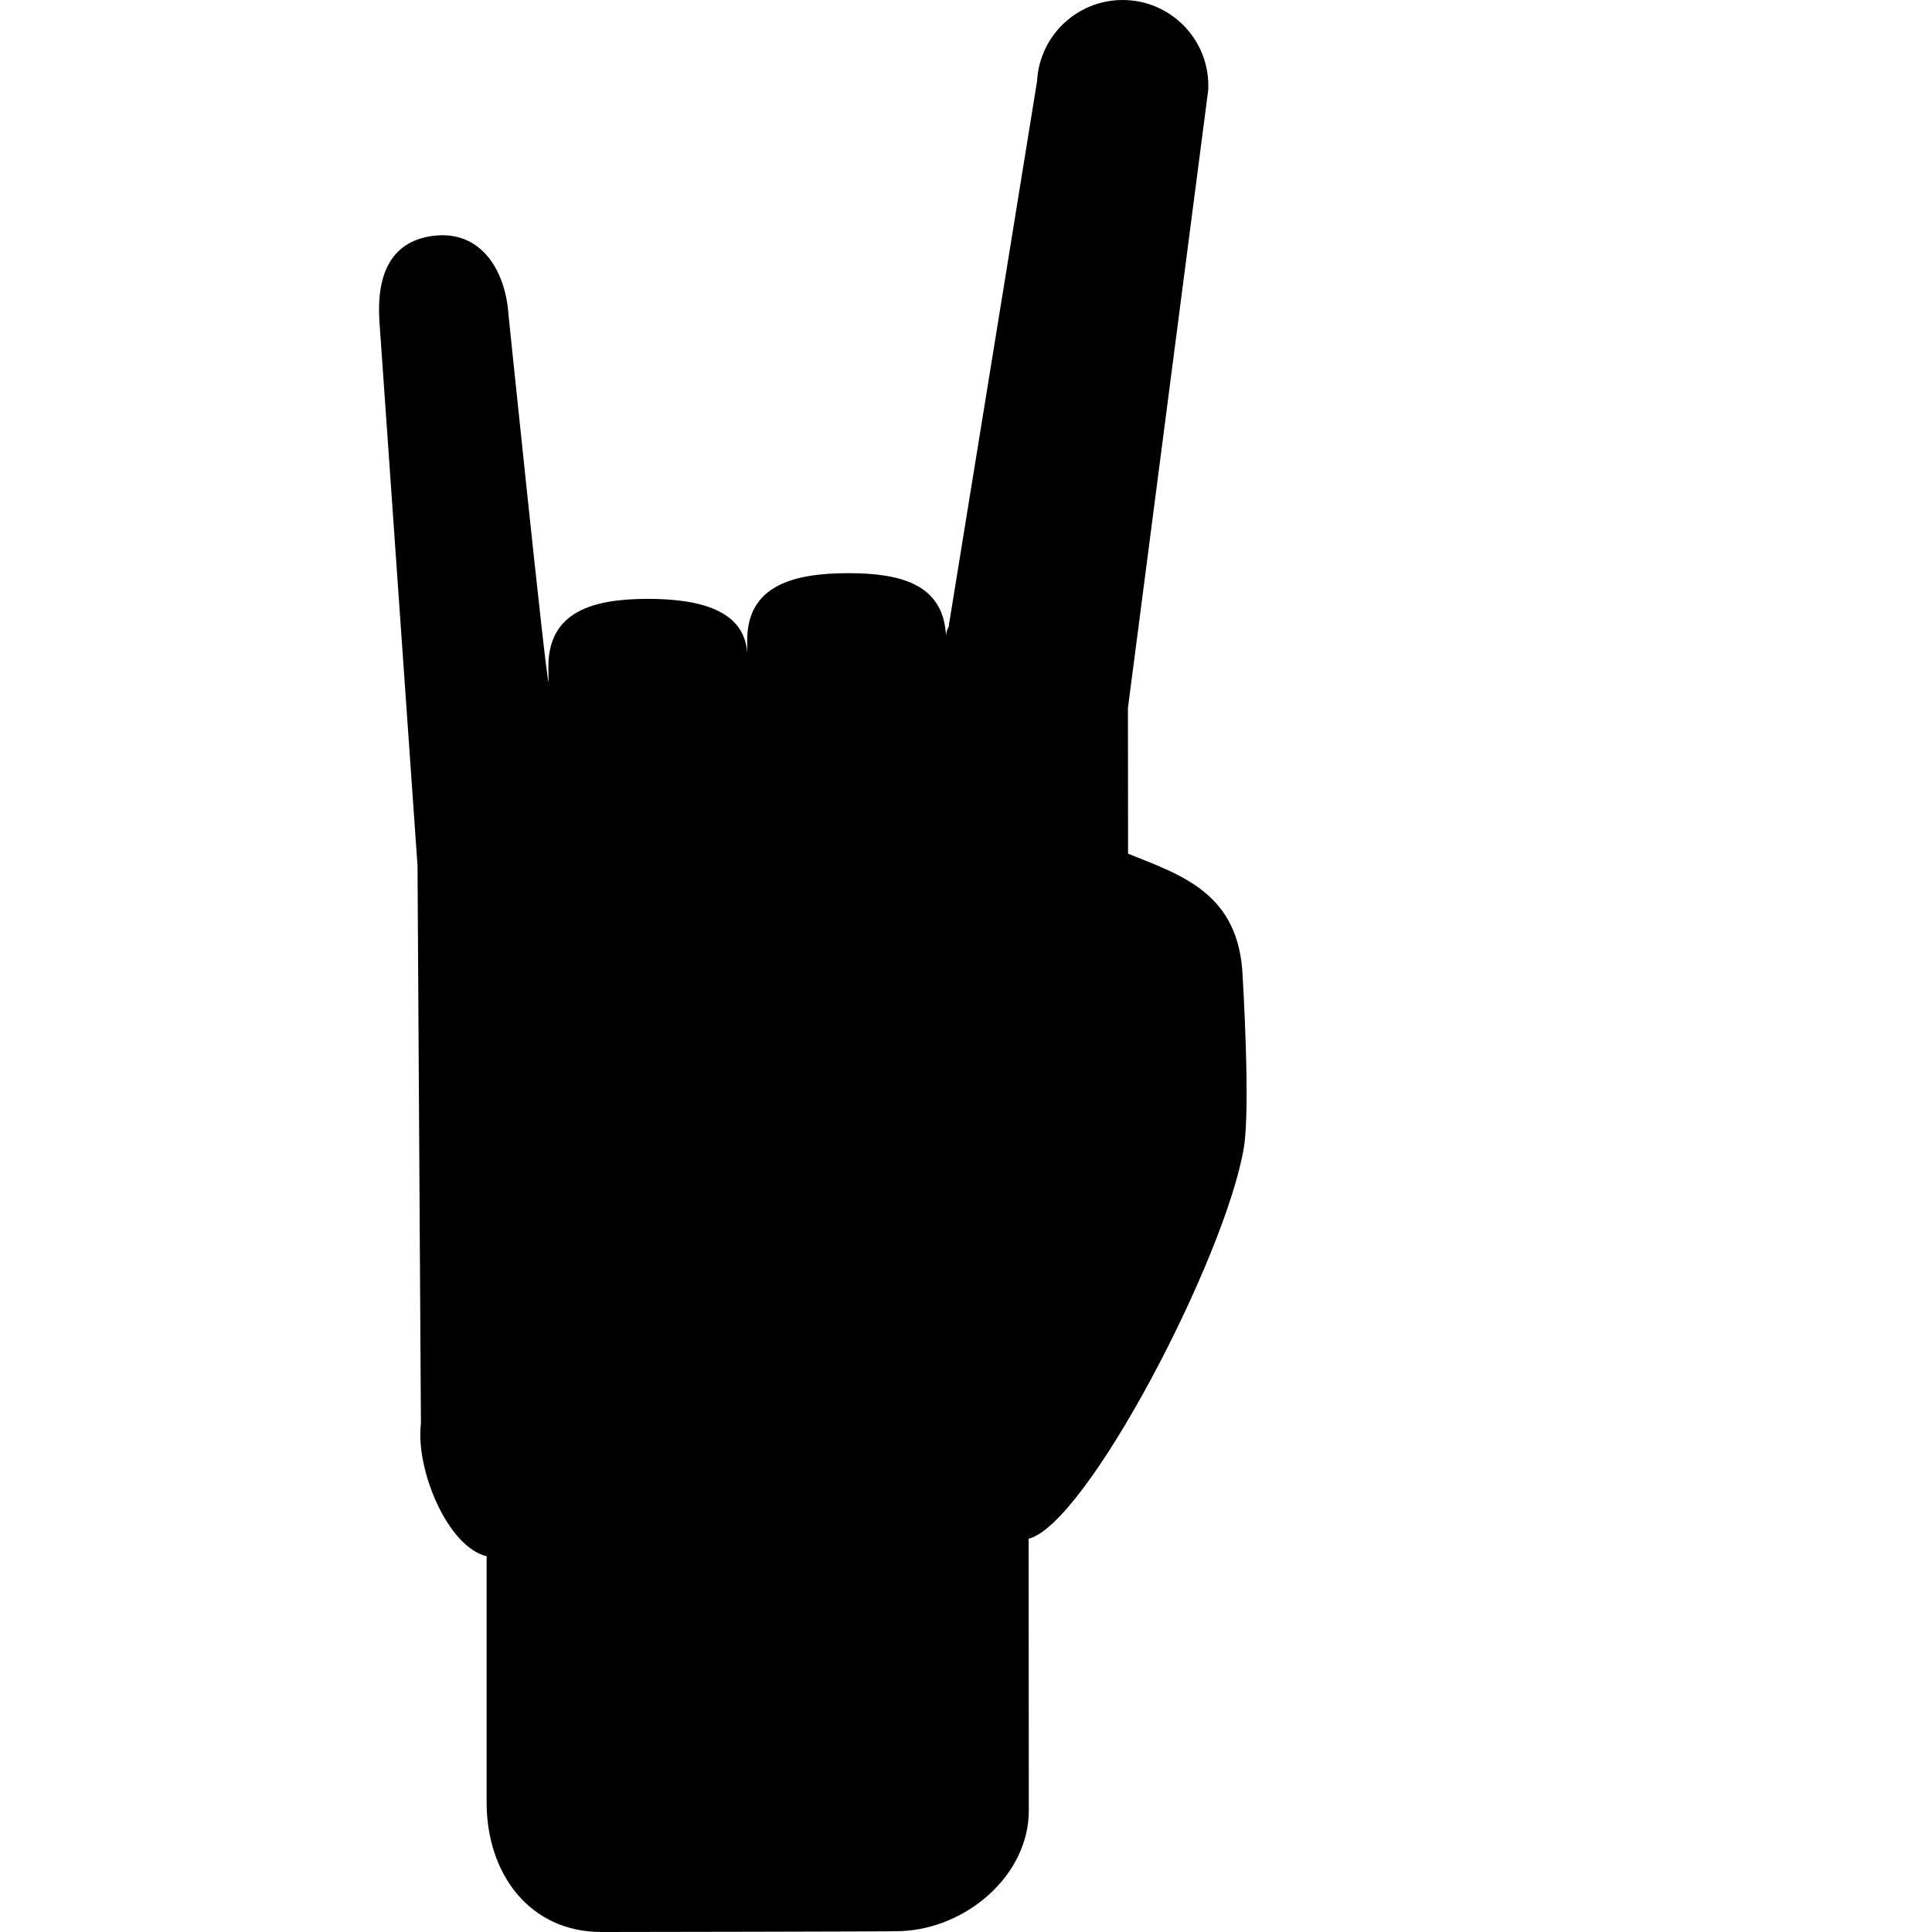
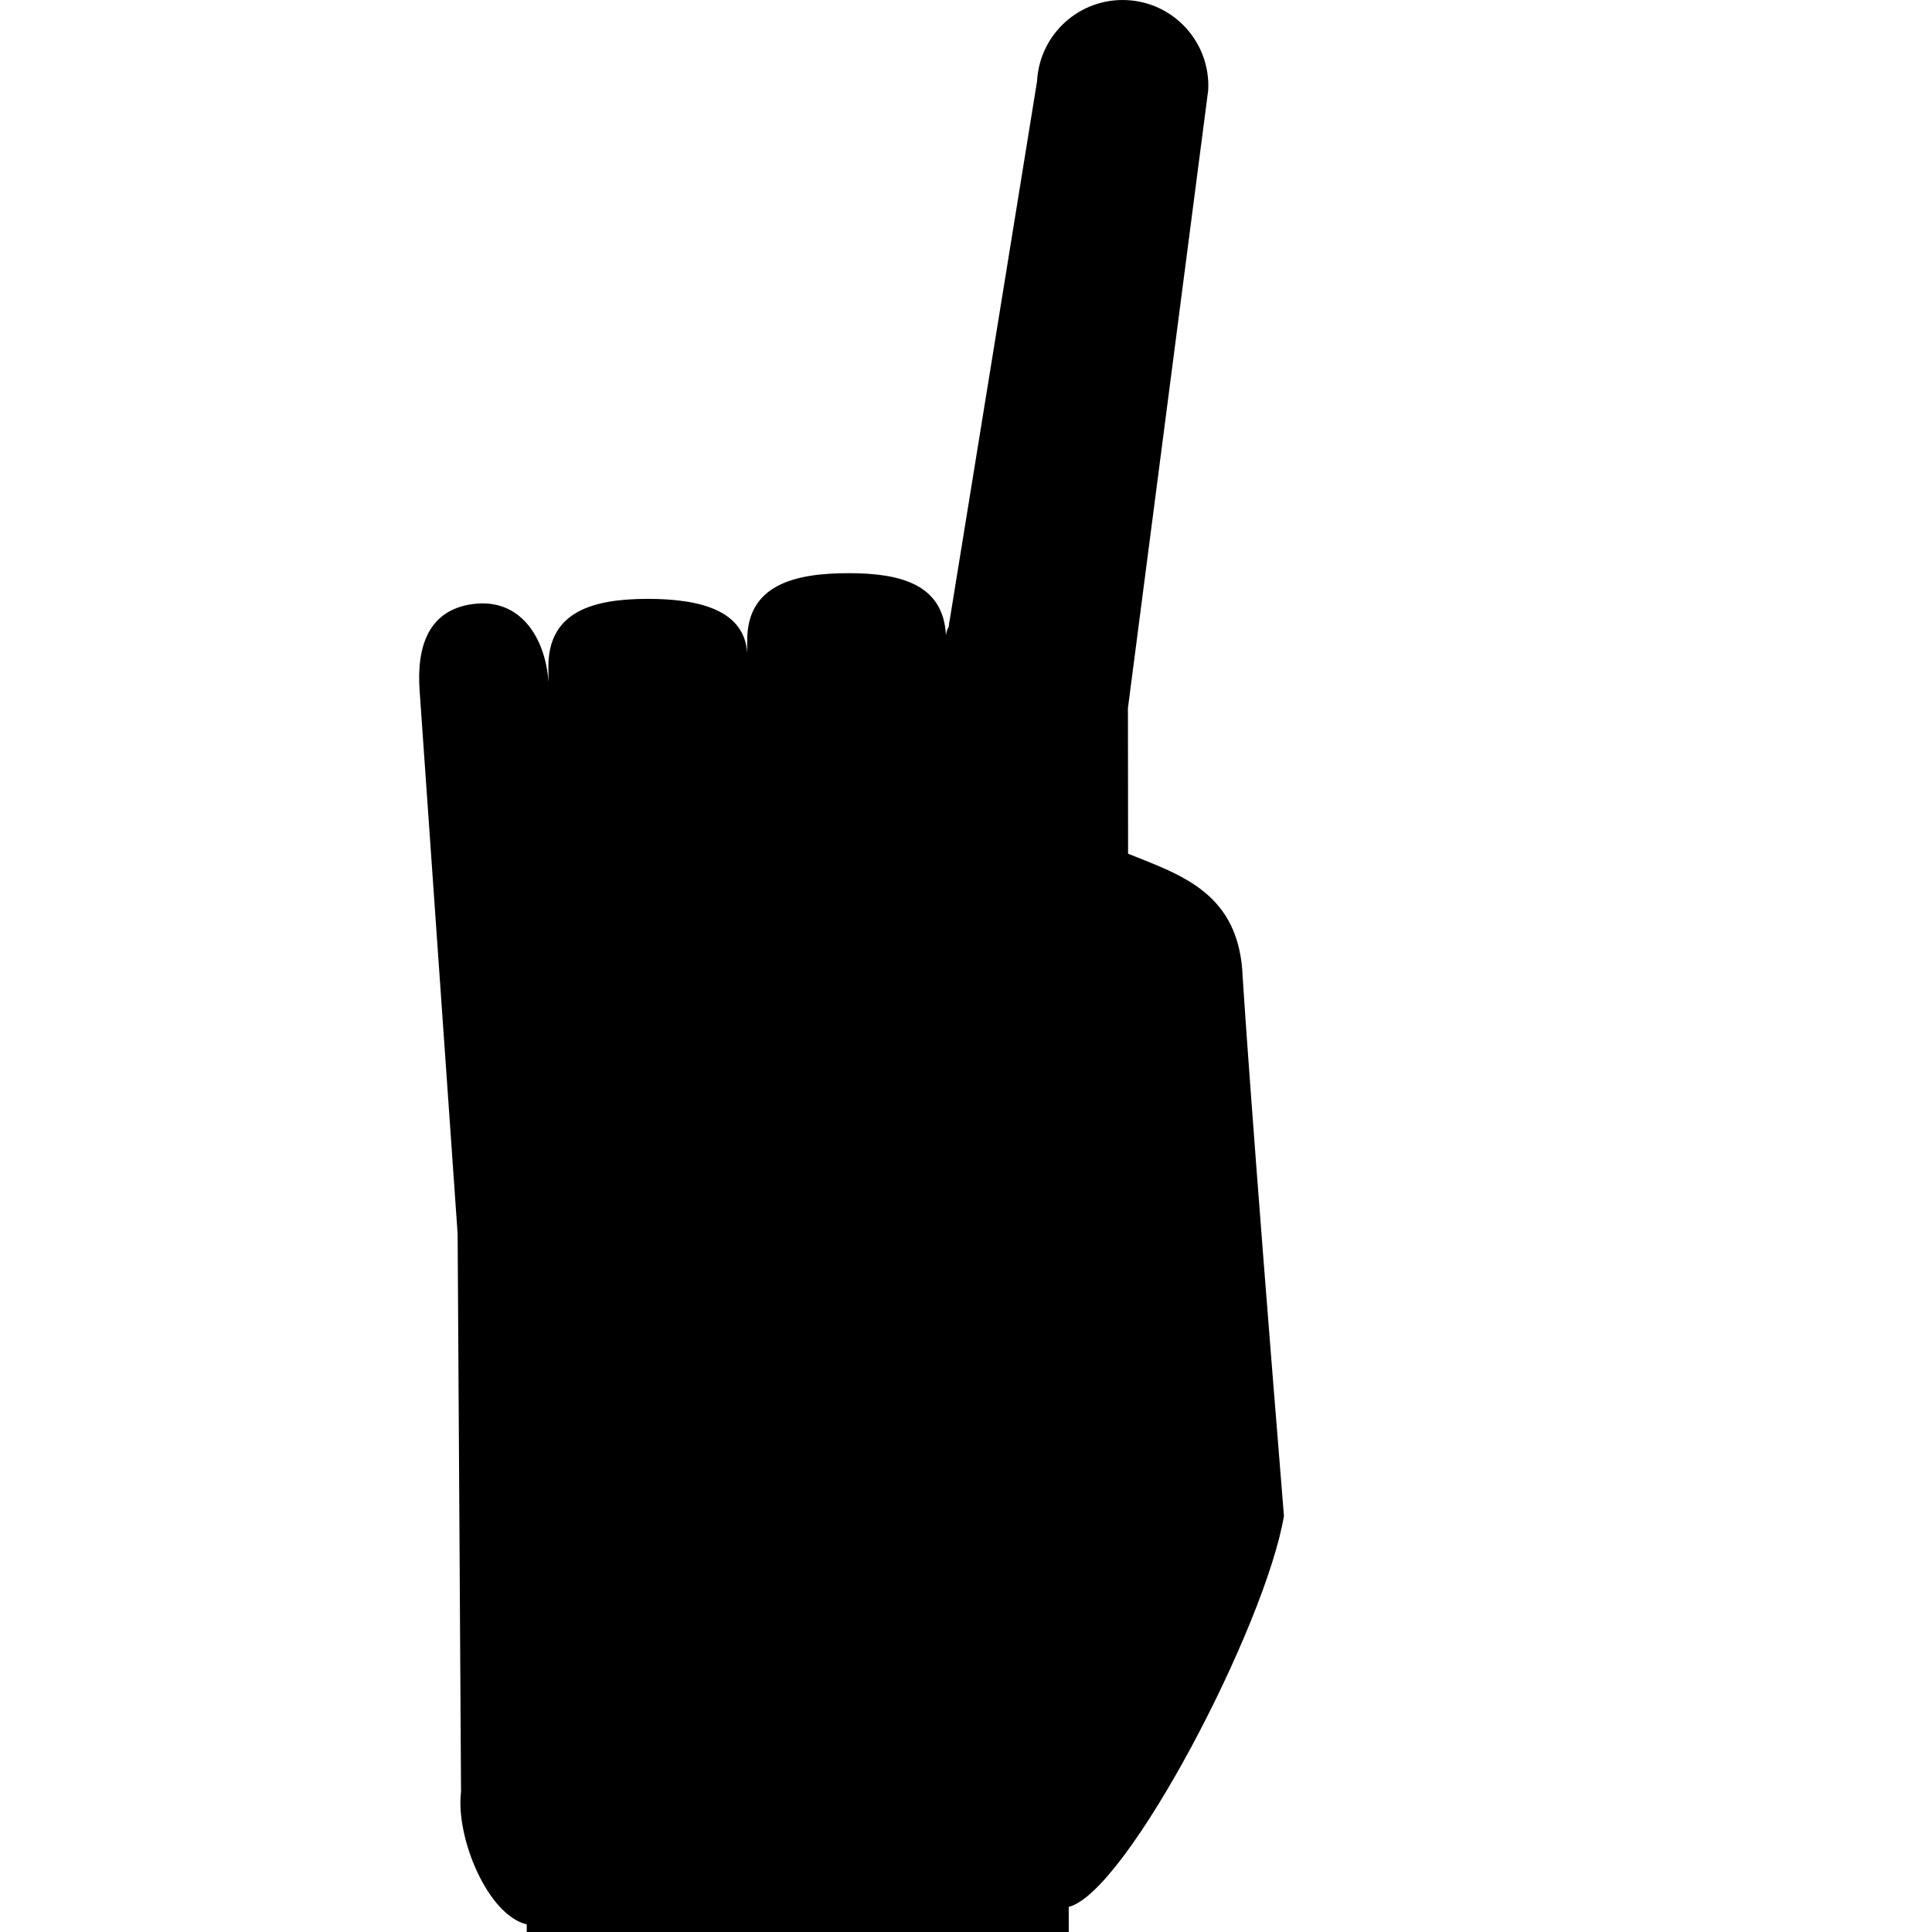
<svg xmlns="http://www.w3.org/2000/svg" fill="#000000" version="1.1" id="Capa_1" width="800px" height="800px" viewBox="0 0 731.698 731.698" xml:space="preserve">
  <g>
    <g>
-       <path d="M588.082,288.98l-0.025-0.053c0.03,0.007,0.062,0.015,0.096,0.019C588.13,288.96,588.103,288.966,588.082,288.98z" />
-       <path d="M578.759,273.55c-0.003-0.001-0.005-0.001-0.006-0.001c0.001-0.016,0.006-0.032,0.006-0.047V273.55z" />
-     </g>
-     <path d="M470.638,370.114c-1.161-31.979-23.336-38.693-43.404-46.792l-0.056-55.159l30.401-234.016   c0.934-17.896-12.815-33.162-30.704-34.102c-17.902-0.932-33.17,12.808-34.114,30.712c0,0-22.276,137.631-33.214,204.895   c-0.043-0.222-0.115,0.402-0.2,1.605c-0.573,1.046-0.976,2.15-1.091,3.319c-1.004-19.123-16.771-23.501-36.896-23.501   c-20.813,0-38.372,4.623-38.372,25.421v4.801c-1.032-15.803-17.144-20.49-37.614-20.49c-20.813,0-37.685,4.794-37.685,25.616   l0.057,5.927c-1.018-1.605-15.193-139.43-15.193-139.43c-1.189-16.886-10.708-32.023-28.74-29.572   c-16.542,2.251-21.272,15.746-20.096,32.64l14.406,205.847l1.29,211.296c-2.107,17.395,10.12,46.752,24.884,50.249v93.26   c0,27.083,16.356,49.059,43.448,49.059c0,0,111.608-0.136,113.242-0.33c24.727-0.816,48.651-20.936,48.651-45.689l-0.071-102.92   c21.974-5.504,74.467-106.312,81.504-148.053C473.662,419.317,470.638,370.114,470.638,370.114z" />
+       </g>
+     <path d="M470.638,370.114c-1.161-31.979-23.336-38.693-43.404-46.792l-0.056-55.159l30.401-234.016   c0.934-17.896-12.815-33.162-30.704-34.102c-17.902-0.932-33.17,12.808-34.114,30.712c0,0-22.276,137.631-33.214,204.895   c-0.043-0.222-0.115,0.402-0.2,1.605c-0.573,1.046-0.976,2.15-1.091,3.319c-1.004-19.123-16.771-23.501-36.896-23.501   c-20.813,0-38.372,4.623-38.372,25.421v4.801c-1.032-15.803-17.144-20.49-37.614-20.49c-20.813,0-37.685,4.794-37.685,25.616   l0.057,5.927c-1.189-16.886-10.708-32.023-28.74-29.572   c-16.542,2.251-21.272,15.746-20.096,32.64l14.406,205.847l1.29,211.296c-2.107,17.395,10.12,46.752,24.884,50.249v93.26   c0,27.083,16.356,49.059,43.448,49.059c0,0,111.608-0.136,113.242-0.33c24.727-0.816,48.651-20.936,48.651-45.689l-0.071-102.92   c21.974-5.504,74.467-106.312,81.504-148.053C473.662,419.317,470.638,370.114,470.638,370.114z" />
  </g>
</svg>